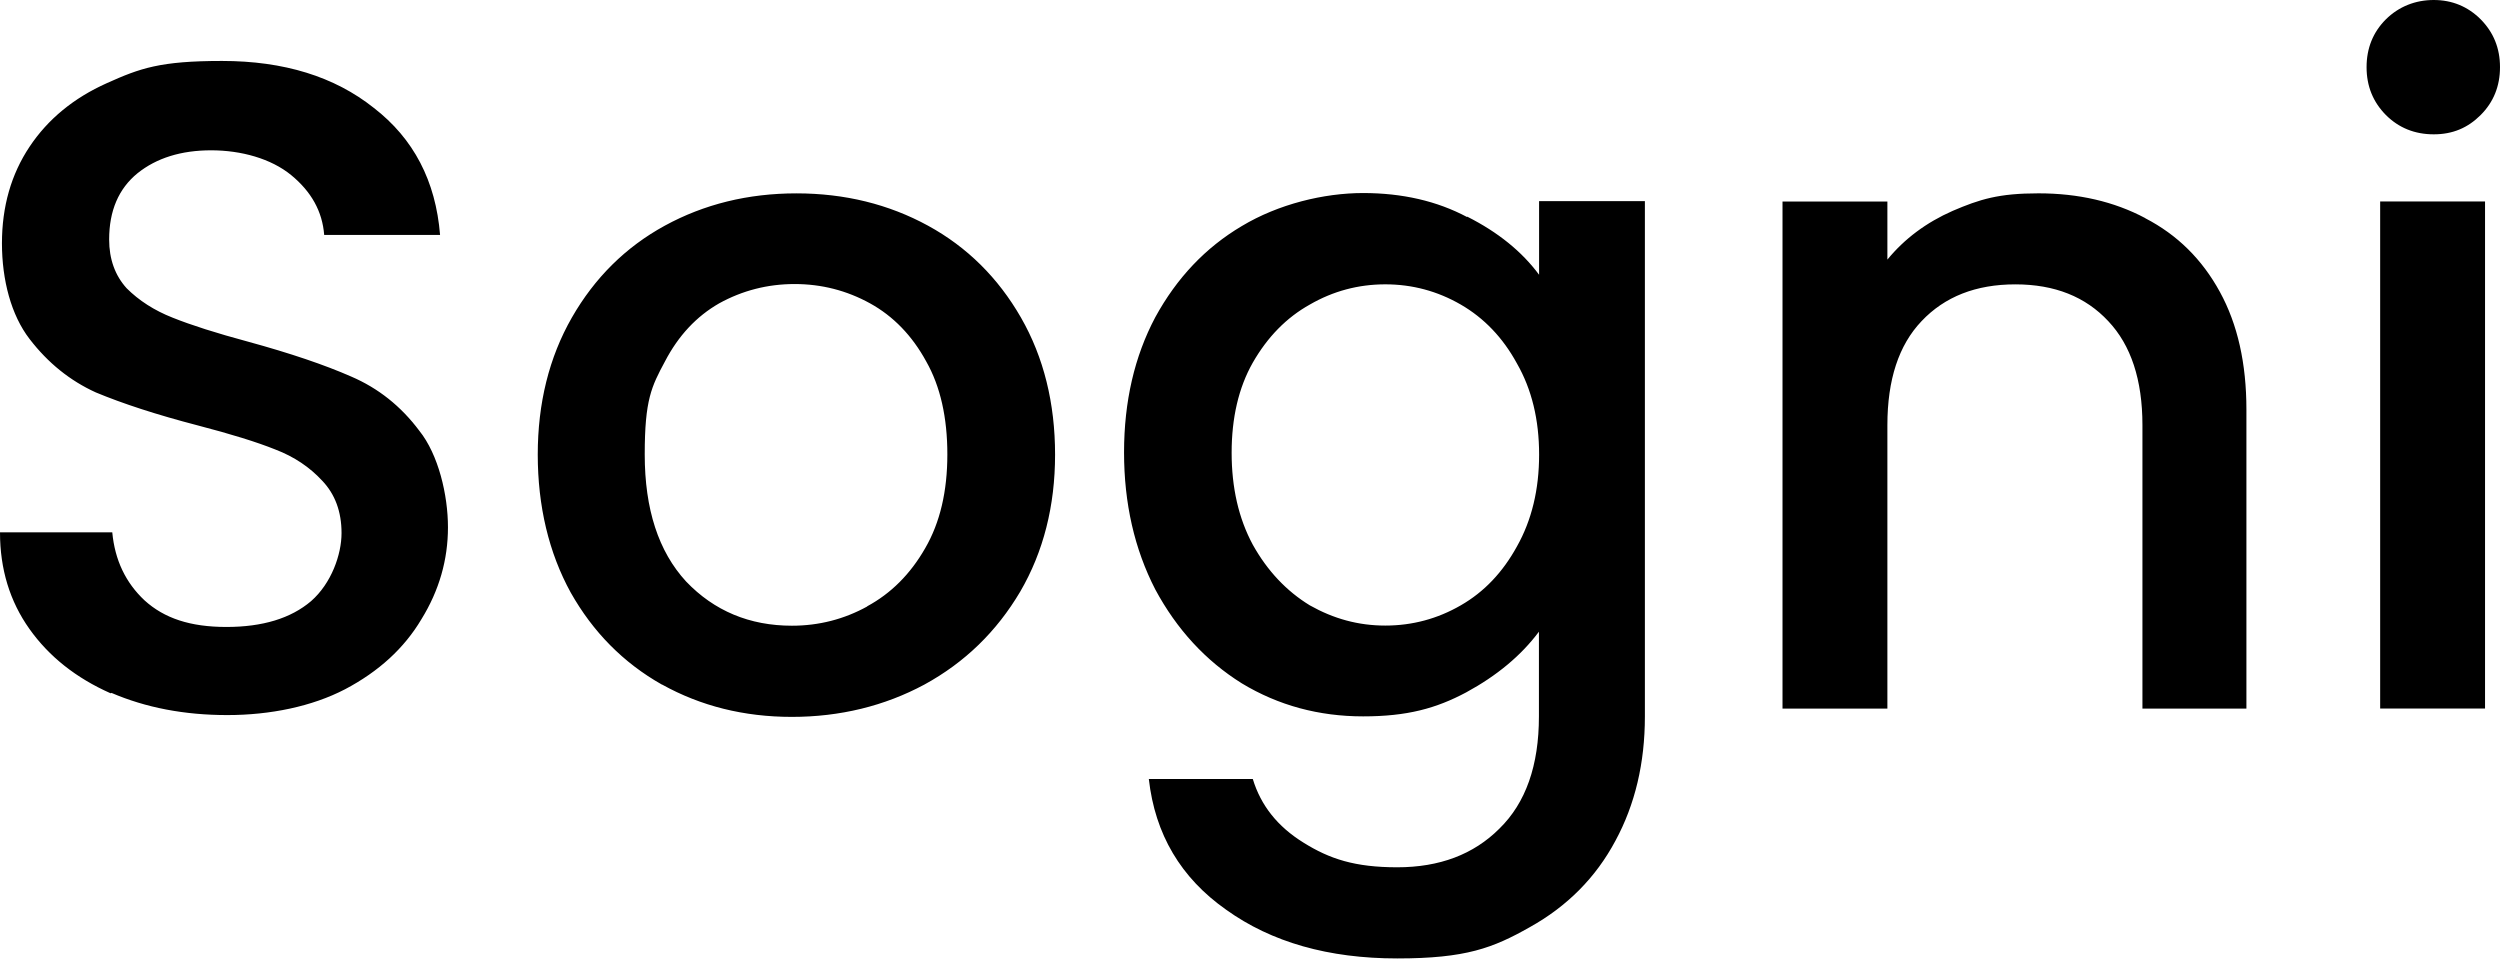
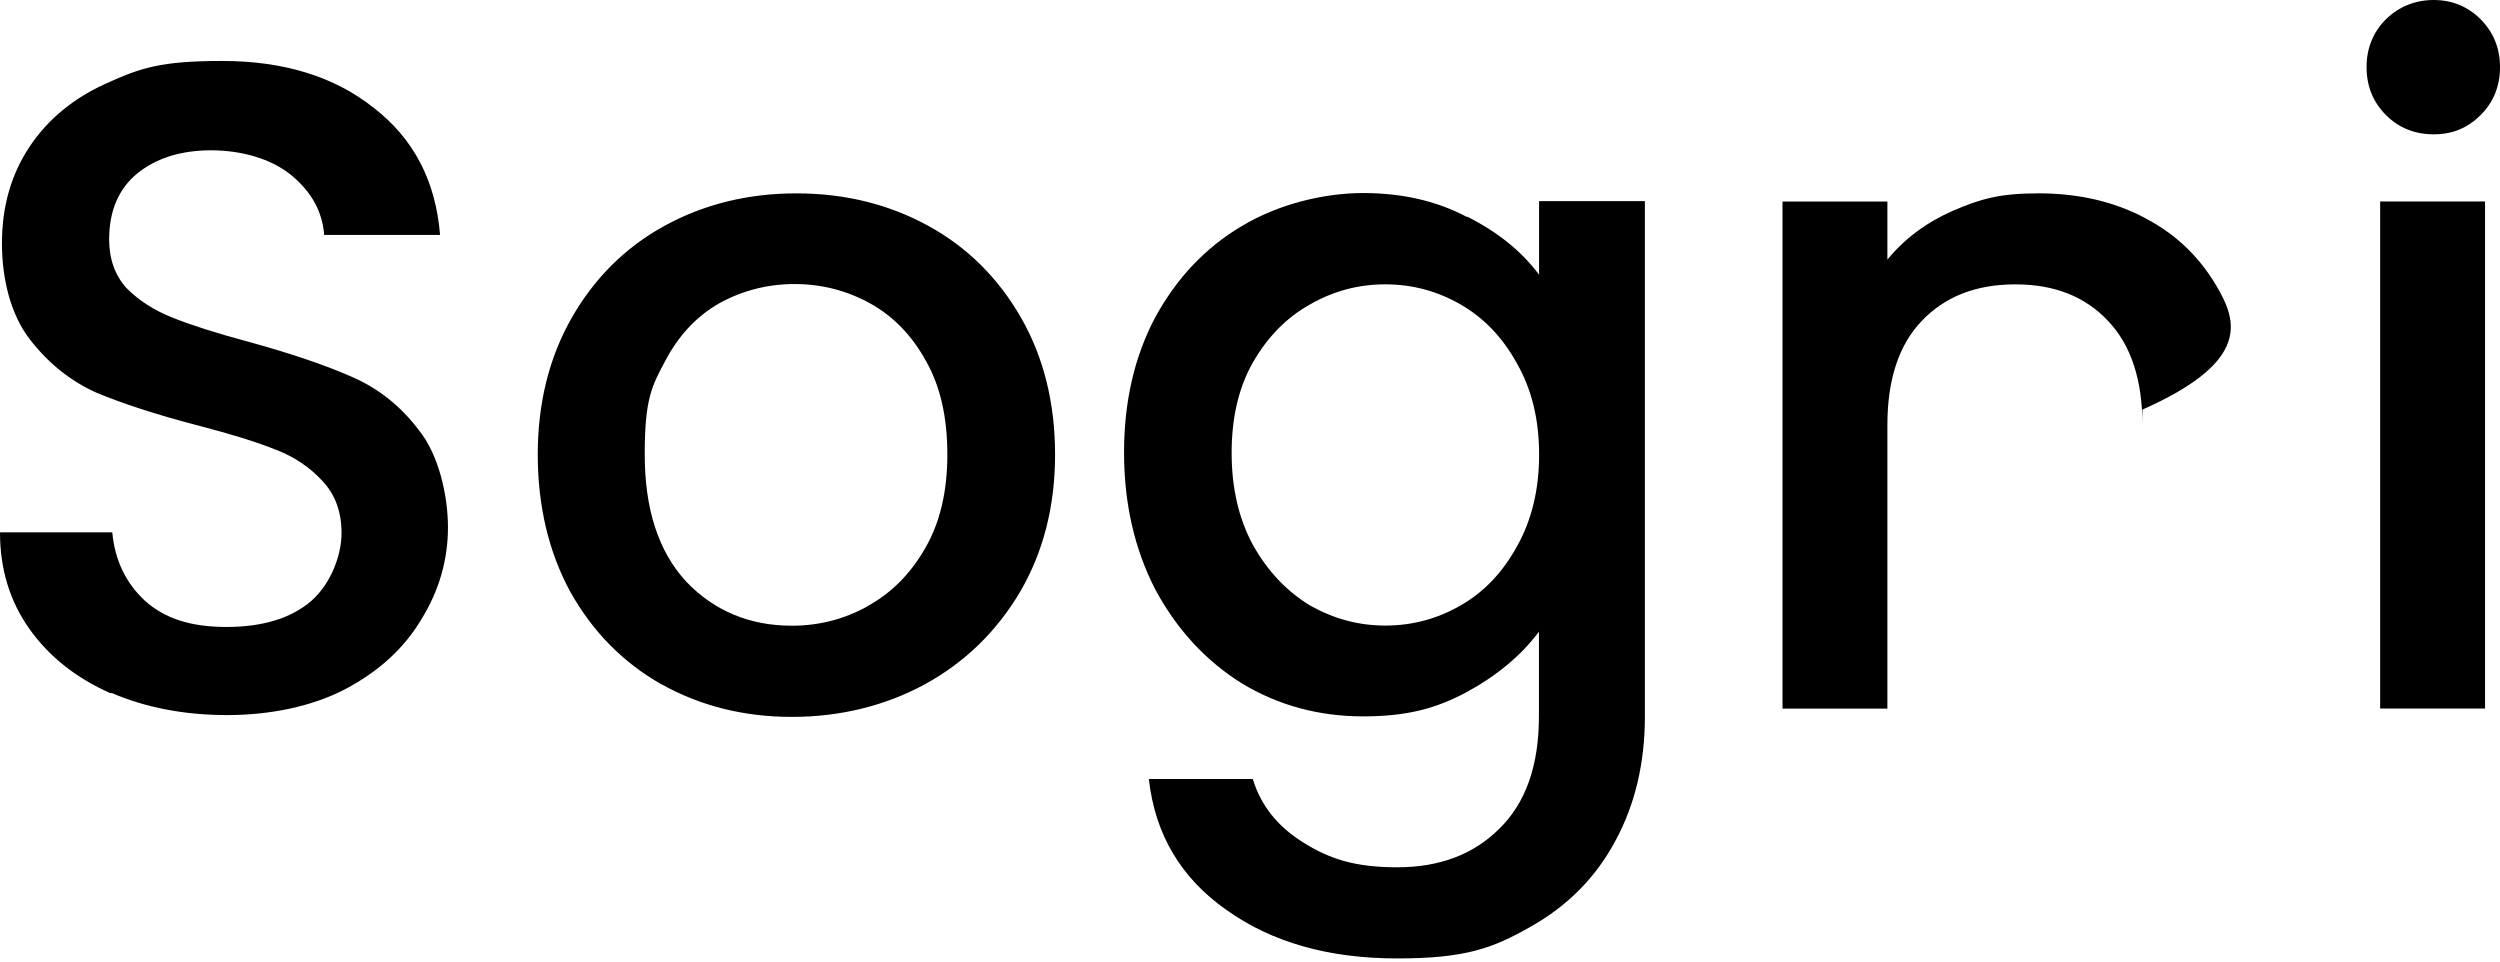
<svg xmlns="http://www.w3.org/2000/svg" width="200" height="77" viewBox="0 0 200 77" fill="none">
-   <path d="M8.913 55.43C11.667 56.614 14.756 57.206 18.185 57.206C21.614 57.206 24.959 56.518 27.603 55.141C30.308 53.716 32.336 51.857 33.713 49.539C35.138 47.233 35.837 44.771 35.837 42.187C35.837 39.602 35.077 36.368 33.544 34.459C32.071 32.49 30.26 31.054 28.098 30.125C25.985 29.195 23.245 28.265 19.853 27.336C17.292 26.647 15.289 26.007 13.815 25.415C12.342 24.837 11.11 24.039 10.132 23.061C9.203 22.035 8.732 20.73 8.732 19.161C8.732 16.855 9.492 15.092 11.001 13.86C12.522 12.641 14.491 12.025 16.892 12.025C19.293 12.025 21.684 12.689 23.291 14.005C24.909 15.333 25.79 16.914 25.935 18.797H35.206C34.856 14.474 33.093 11.094 29.905 8.631C26.766 6.132 22.721 4.876 17.76 4.876C12.799 4.876 11.216 5.455 8.548 6.652C5.904 7.835 3.839 9.526 2.366 11.736C0.892 13.945 0.156 16.528 0.156 19.463C0.156 22.398 0.892 25.209 2.366 27.119C3.839 29.039 5.613 30.462 7.667 31.394C9.78 32.275 12.496 33.169 15.84 34.038C18.484 34.726 20.549 35.366 22.022 35.958C23.543 36.537 24.786 37.383 25.777 38.457C26.803 39.531 27.323 40.932 27.323 42.647C27.323 44.361 26.514 46.667 24.885 48.092C23.267 49.469 21.009 50.157 18.111 50.157C15.213 50.157 13.136 49.458 11.567 48.033C10.045 46.608 9.188 44.797 8.982 42.587H0C0 45.534 0.785 48.105 2.355 50.315C3.924 52.525 6.086 54.239 8.837 55.458H8.886L8.91 55.434L8.913 55.43ZM52.968 54.766C56.059 56.481 59.512 57.351 63.351 57.351C67.19 57.351 70.763 56.481 73.951 54.766C77.198 52.991 79.734 50.515 81.618 47.33C83.477 44.142 84.406 40.472 84.406 36.368C84.406 32.264 83.501 28.581 81.677 25.406C79.853 22.232 77.378 19.768 74.24 18.053C71.101 16.339 67.589 15.469 63.713 15.469C59.837 15.469 56.325 16.339 53.185 18.053C50.046 19.768 47.571 22.23 45.749 25.406C43.925 28.594 43.02 32.264 43.02 36.368C43.02 40.472 43.901 44.216 45.663 47.415C47.439 50.554 49.853 53.017 52.955 54.768H52.968V54.766ZM69.388 48.512C67.529 49.538 65.513 50.057 63.351 50.057C59.971 50.057 57.134 48.873 54.887 46.519C52.677 44.116 51.578 40.736 51.578 36.353C51.578 31.971 52.122 30.92 53.196 28.917C54.271 26.852 55.72 25.306 57.531 24.269C59.39 23.243 61.407 22.723 63.568 22.723C65.73 22.723 67.745 23.243 69.606 24.269C71.465 25.295 72.973 26.853 74.098 28.917C75.233 30.92 75.788 33.408 75.788 36.353C75.788 39.298 75.209 41.799 74.012 43.862C72.829 45.927 71.283 47.473 69.364 48.51H69.388V48.512ZM117.368 17.363C114.965 16.083 112.187 15.443 109.05 15.443C105.912 15.443 102.276 16.324 99.342 18.087C96.444 19.801 94.138 22.239 92.423 25.378C90.757 28.518 89.924 32.126 89.924 36.195C89.924 40.264 90.757 43.923 92.423 47.157C94.138 50.345 96.444 52.855 99.342 54.666C102.276 56.442 105.524 57.31 109.05 57.31C112.575 57.31 114.892 56.67 117.295 55.39C119.746 54.061 121.691 52.443 123.114 50.536V57.31C123.114 61.234 122.064 64.229 119.95 66.292C117.885 68.357 115.158 69.383 111.777 69.383C108.397 69.383 106.369 68.719 104.268 67.403C102.203 66.123 100.864 64.433 100.224 62.32H91.906C92.401 66.739 94.466 70.227 98.088 72.775C101.723 75.383 106.285 76.675 111.779 76.675C117.273 76.675 119.434 75.842 122.379 74.176C125.374 72.51 127.667 70.203 129.237 67.257C130.806 64.359 131.591 61.039 131.591 57.321V16.09H123.127V21.981C121.75 20.122 119.843 18.576 117.381 17.333L117.356 17.357H117.369L117.368 17.363ZM121.353 29.074C122.537 31.139 123.129 33.566 123.129 36.366C123.129 39.166 122.537 41.619 121.353 43.719C120.217 45.784 118.733 47.354 116.861 48.428C115.002 49.502 112.985 50.046 110.824 50.046C108.662 50.046 106.695 49.502 104.786 48.428C102.927 47.293 101.392 45.675 100.222 43.574C99.086 41.461 98.531 39.01 98.531 36.221C98.531 33.433 99.086 31.017 100.222 29.013C101.405 26.948 102.927 25.402 104.786 24.365C106.645 23.291 108.662 22.747 110.824 22.747C112.985 22.747 115 23.291 116.861 24.365C118.72 25.44 120.229 27.009 121.353 29.074ZM171.614 17.446C169.115 16.118 166.265 15.467 163.077 15.467C159.89 15.467 158.392 15.938 156.22 16.867C154.106 17.797 152.357 19.102 150.991 20.768V16.12H142.601V56.687H150.991V34.013C150.991 30.379 151.897 27.614 153.721 25.696C155.58 23.727 158.079 22.749 161.229 22.749C164.38 22.749 166.844 23.74 168.666 25.696C170.477 27.616 171.395 30.381 171.395 34.013V56.687H179.713V32.768C179.713 29.085 179.013 25.946 177.589 23.35C176.164 20.742 174.184 18.786 171.623 17.459L171.61 17.446H171.614ZM190.871 9.201C191.897 10.227 193.178 10.746 194.699 10.746C196.221 10.746 197.428 10.227 198.454 9.201C199.48 8.175 200 6.895 200 5.373C200 3.852 199.48 2.585 198.454 1.546C197.428 0.52 196.161 0 194.699 0C193.237 0 191.91 0.52 190.871 1.546C189.845 2.572 189.326 3.852 189.326 5.373C189.326 6.895 189.845 8.162 190.871 9.201ZM198.803 56.685V16.118H190.413V56.685H198.803Z" fill="black" />
+   <path d="M8.913 55.43C11.667 56.614 14.756 57.206 18.185 57.206C21.614 57.206 24.959 56.518 27.603 55.141C30.308 53.716 32.336 51.857 33.713 49.539C35.138 47.233 35.837 44.771 35.837 42.187C35.837 39.602 35.077 36.368 33.544 34.459C32.071 32.49 30.26 31.054 28.098 30.125C25.985 29.195 23.245 28.265 19.853 27.336C17.292 26.647 15.289 26.007 13.815 25.415C12.342 24.837 11.11 24.039 10.132 23.061C9.203 22.035 8.732 20.73 8.732 19.161C8.732 16.855 9.492 15.092 11.001 13.86C12.522 12.641 14.491 12.025 16.892 12.025C19.293 12.025 21.684 12.689 23.291 14.005C24.909 15.333 25.79 16.914 25.935 18.797H35.206C34.856 14.474 33.093 11.094 29.905 8.631C26.766 6.132 22.721 4.876 17.76 4.876C12.799 4.876 11.216 5.455 8.548 6.652C5.904 7.835 3.839 9.526 2.366 11.736C0.892 13.945 0.156 16.528 0.156 19.463C0.156 22.398 0.892 25.209 2.366 27.119C3.839 29.039 5.613 30.462 7.667 31.394C9.78 32.275 12.496 33.169 15.84 34.038C18.484 34.726 20.549 35.366 22.022 35.958C23.543 36.537 24.786 37.383 25.777 38.457C26.803 39.531 27.323 40.932 27.323 42.647C27.323 44.361 26.514 46.667 24.885 48.092C23.267 49.469 21.009 50.157 18.111 50.157C15.213 50.157 13.136 49.458 11.567 48.033C10.045 46.608 9.188 44.797 8.982 42.587H0C0 45.534 0.785 48.105 2.355 50.315C3.924 52.525 6.086 54.239 8.837 55.458H8.886L8.91 55.434L8.913 55.43ZM52.968 54.766C56.059 56.481 59.512 57.351 63.351 57.351C67.19 57.351 70.763 56.481 73.951 54.766C77.198 52.991 79.734 50.515 81.618 47.33C83.477 44.142 84.406 40.472 84.406 36.368C84.406 32.264 83.501 28.581 81.677 25.406C79.853 22.232 77.378 19.768 74.24 18.053C71.101 16.339 67.589 15.469 63.713 15.469C59.837 15.469 56.325 16.339 53.185 18.053C50.046 19.768 47.571 22.23 45.749 25.406C43.925 28.594 43.02 32.264 43.02 36.368C43.02 40.472 43.901 44.216 45.663 47.415C47.439 50.554 49.853 53.017 52.955 54.768H52.968V54.766ZM69.388 48.512C67.529 49.538 65.513 50.057 63.351 50.057C59.971 50.057 57.134 48.873 54.887 46.519C52.677 44.116 51.578 40.736 51.578 36.353C51.578 31.971 52.122 30.92 53.196 28.917C54.271 26.852 55.72 25.306 57.531 24.269C59.39 23.243 61.407 22.723 63.568 22.723C65.73 22.723 67.745 23.243 69.606 24.269C71.465 25.295 72.973 26.853 74.098 28.917C75.233 30.92 75.788 33.408 75.788 36.353C75.788 39.298 75.209 41.799 74.012 43.862C72.829 45.927 71.283 47.473 69.364 48.51H69.388V48.512ZM117.368 17.363C114.965 16.083 112.187 15.443 109.05 15.443C105.912 15.443 102.276 16.324 99.342 18.087C96.444 19.801 94.138 22.239 92.423 25.378C90.757 28.518 89.924 32.126 89.924 36.195C89.924 40.264 90.757 43.923 92.423 47.157C94.138 50.345 96.444 52.855 99.342 54.666C102.276 56.442 105.524 57.31 109.05 57.31C112.575 57.31 114.892 56.67 117.295 55.39C119.746 54.061 121.691 52.443 123.114 50.536V57.31C123.114 61.234 122.064 64.229 119.95 66.292C117.885 68.357 115.158 69.383 111.777 69.383C108.397 69.383 106.369 68.719 104.268 67.403C102.203 66.123 100.864 64.433 100.224 62.32H91.906C92.401 66.739 94.466 70.227 98.088 72.775C101.723 75.383 106.285 76.675 111.779 76.675C117.273 76.675 119.434 75.842 122.379 74.176C125.374 72.51 127.667 70.203 129.237 67.257C130.806 64.359 131.591 61.039 131.591 57.321V16.09H123.127V21.981C121.75 20.122 119.843 18.576 117.381 17.333L117.356 17.357H117.369L117.368 17.363ZM121.353 29.074C122.537 31.139 123.129 33.566 123.129 36.366C123.129 39.166 122.537 41.619 121.353 43.719C120.217 45.784 118.733 47.354 116.861 48.428C115.002 49.502 112.985 50.046 110.824 50.046C108.662 50.046 106.695 49.502 104.786 48.428C102.927 47.293 101.392 45.675 100.222 43.574C99.086 41.461 98.531 39.01 98.531 36.221C98.531 33.433 99.086 31.017 100.222 29.013C101.405 26.948 102.927 25.402 104.786 24.365C106.645 23.291 108.662 22.747 110.824 22.747C112.985 22.747 115 23.291 116.861 24.365C118.72 25.44 120.229 27.009 121.353 29.074ZM171.614 17.446C169.115 16.118 166.265 15.467 163.077 15.467C159.89 15.467 158.392 15.938 156.22 16.867C154.106 17.797 152.357 19.102 150.991 20.768V16.12H142.601V56.687H150.991V34.013C150.991 30.379 151.897 27.614 153.721 25.696C155.58 23.727 158.079 22.749 161.229 22.749C164.38 22.749 166.844 23.74 168.666 25.696C170.477 27.616 171.395 30.381 171.395 34.013V56.687V32.768C179.713 29.085 179.013 25.946 177.589 23.35C176.164 20.742 174.184 18.786 171.623 17.459L171.61 17.446H171.614ZM190.871 9.201C191.897 10.227 193.178 10.746 194.699 10.746C196.221 10.746 197.428 10.227 198.454 9.201C199.48 8.175 200 6.895 200 5.373C200 3.852 199.48 2.585 198.454 1.546C197.428 0.52 196.161 0 194.699 0C193.237 0 191.91 0.52 190.871 1.546C189.845 2.572 189.326 3.852 189.326 5.373C189.326 6.895 189.845 8.162 190.871 9.201ZM198.803 56.685V16.118H190.413V56.685H198.803Z" fill="black" />
</svg>